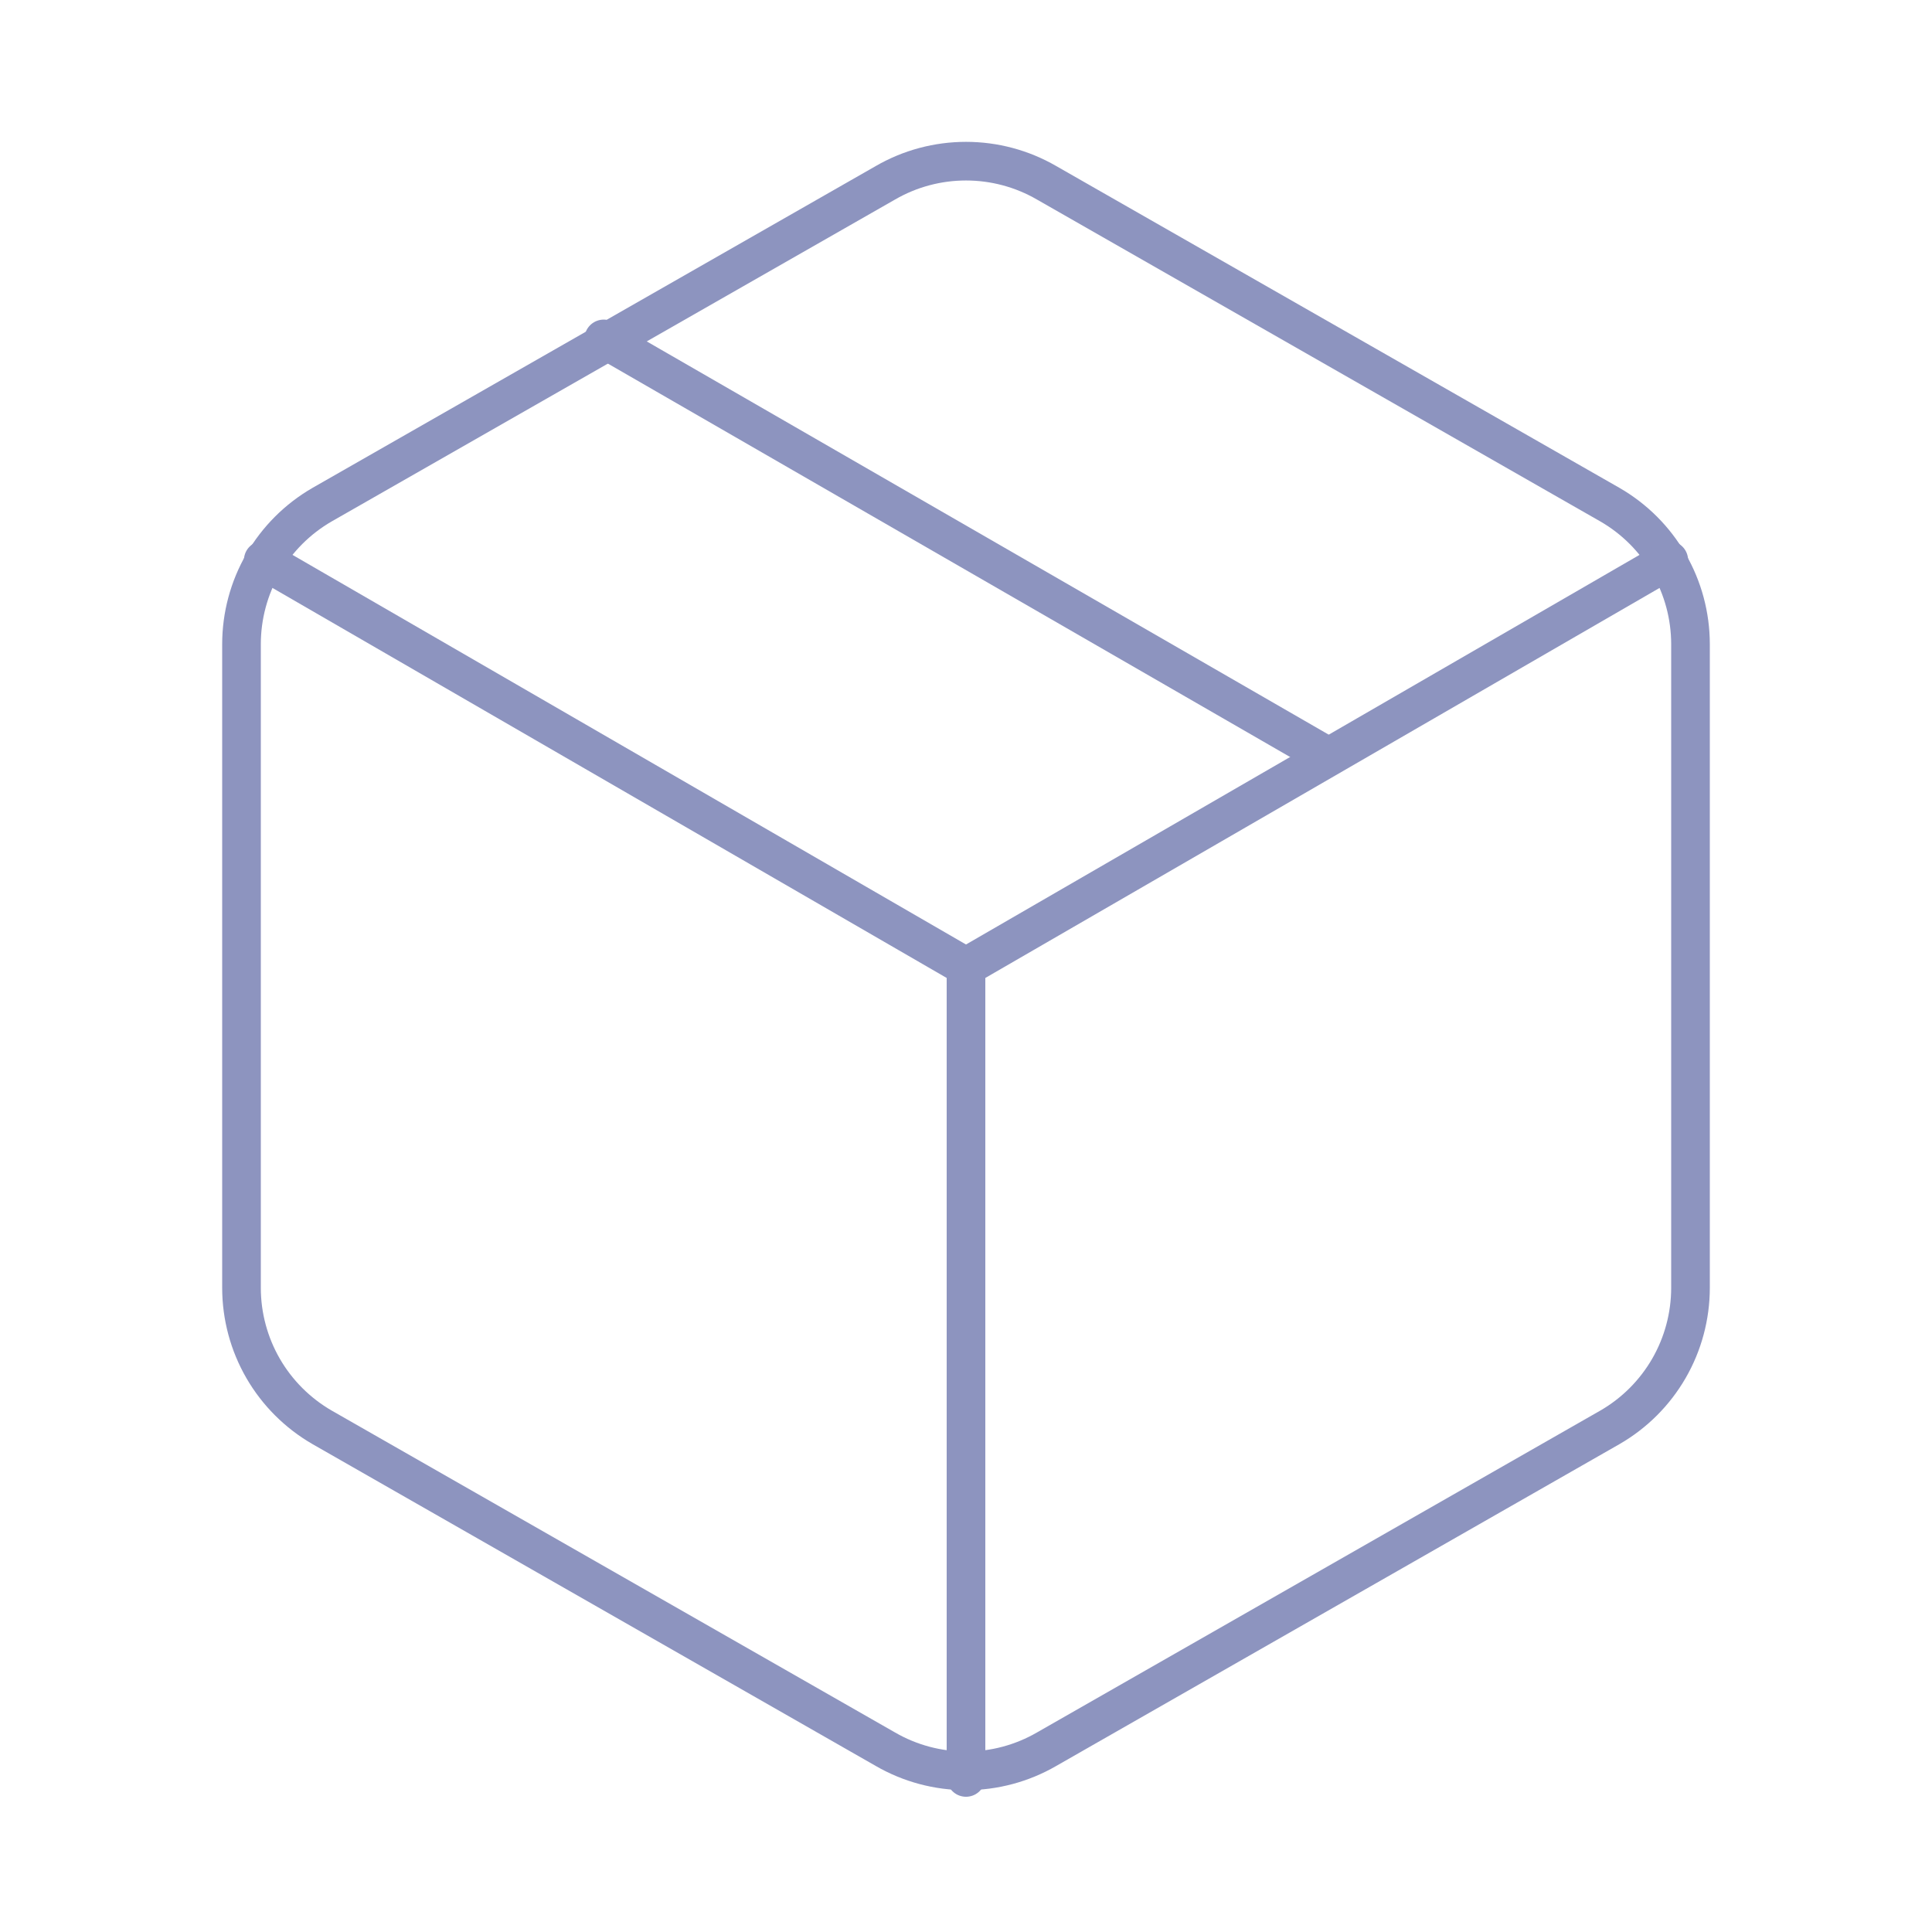
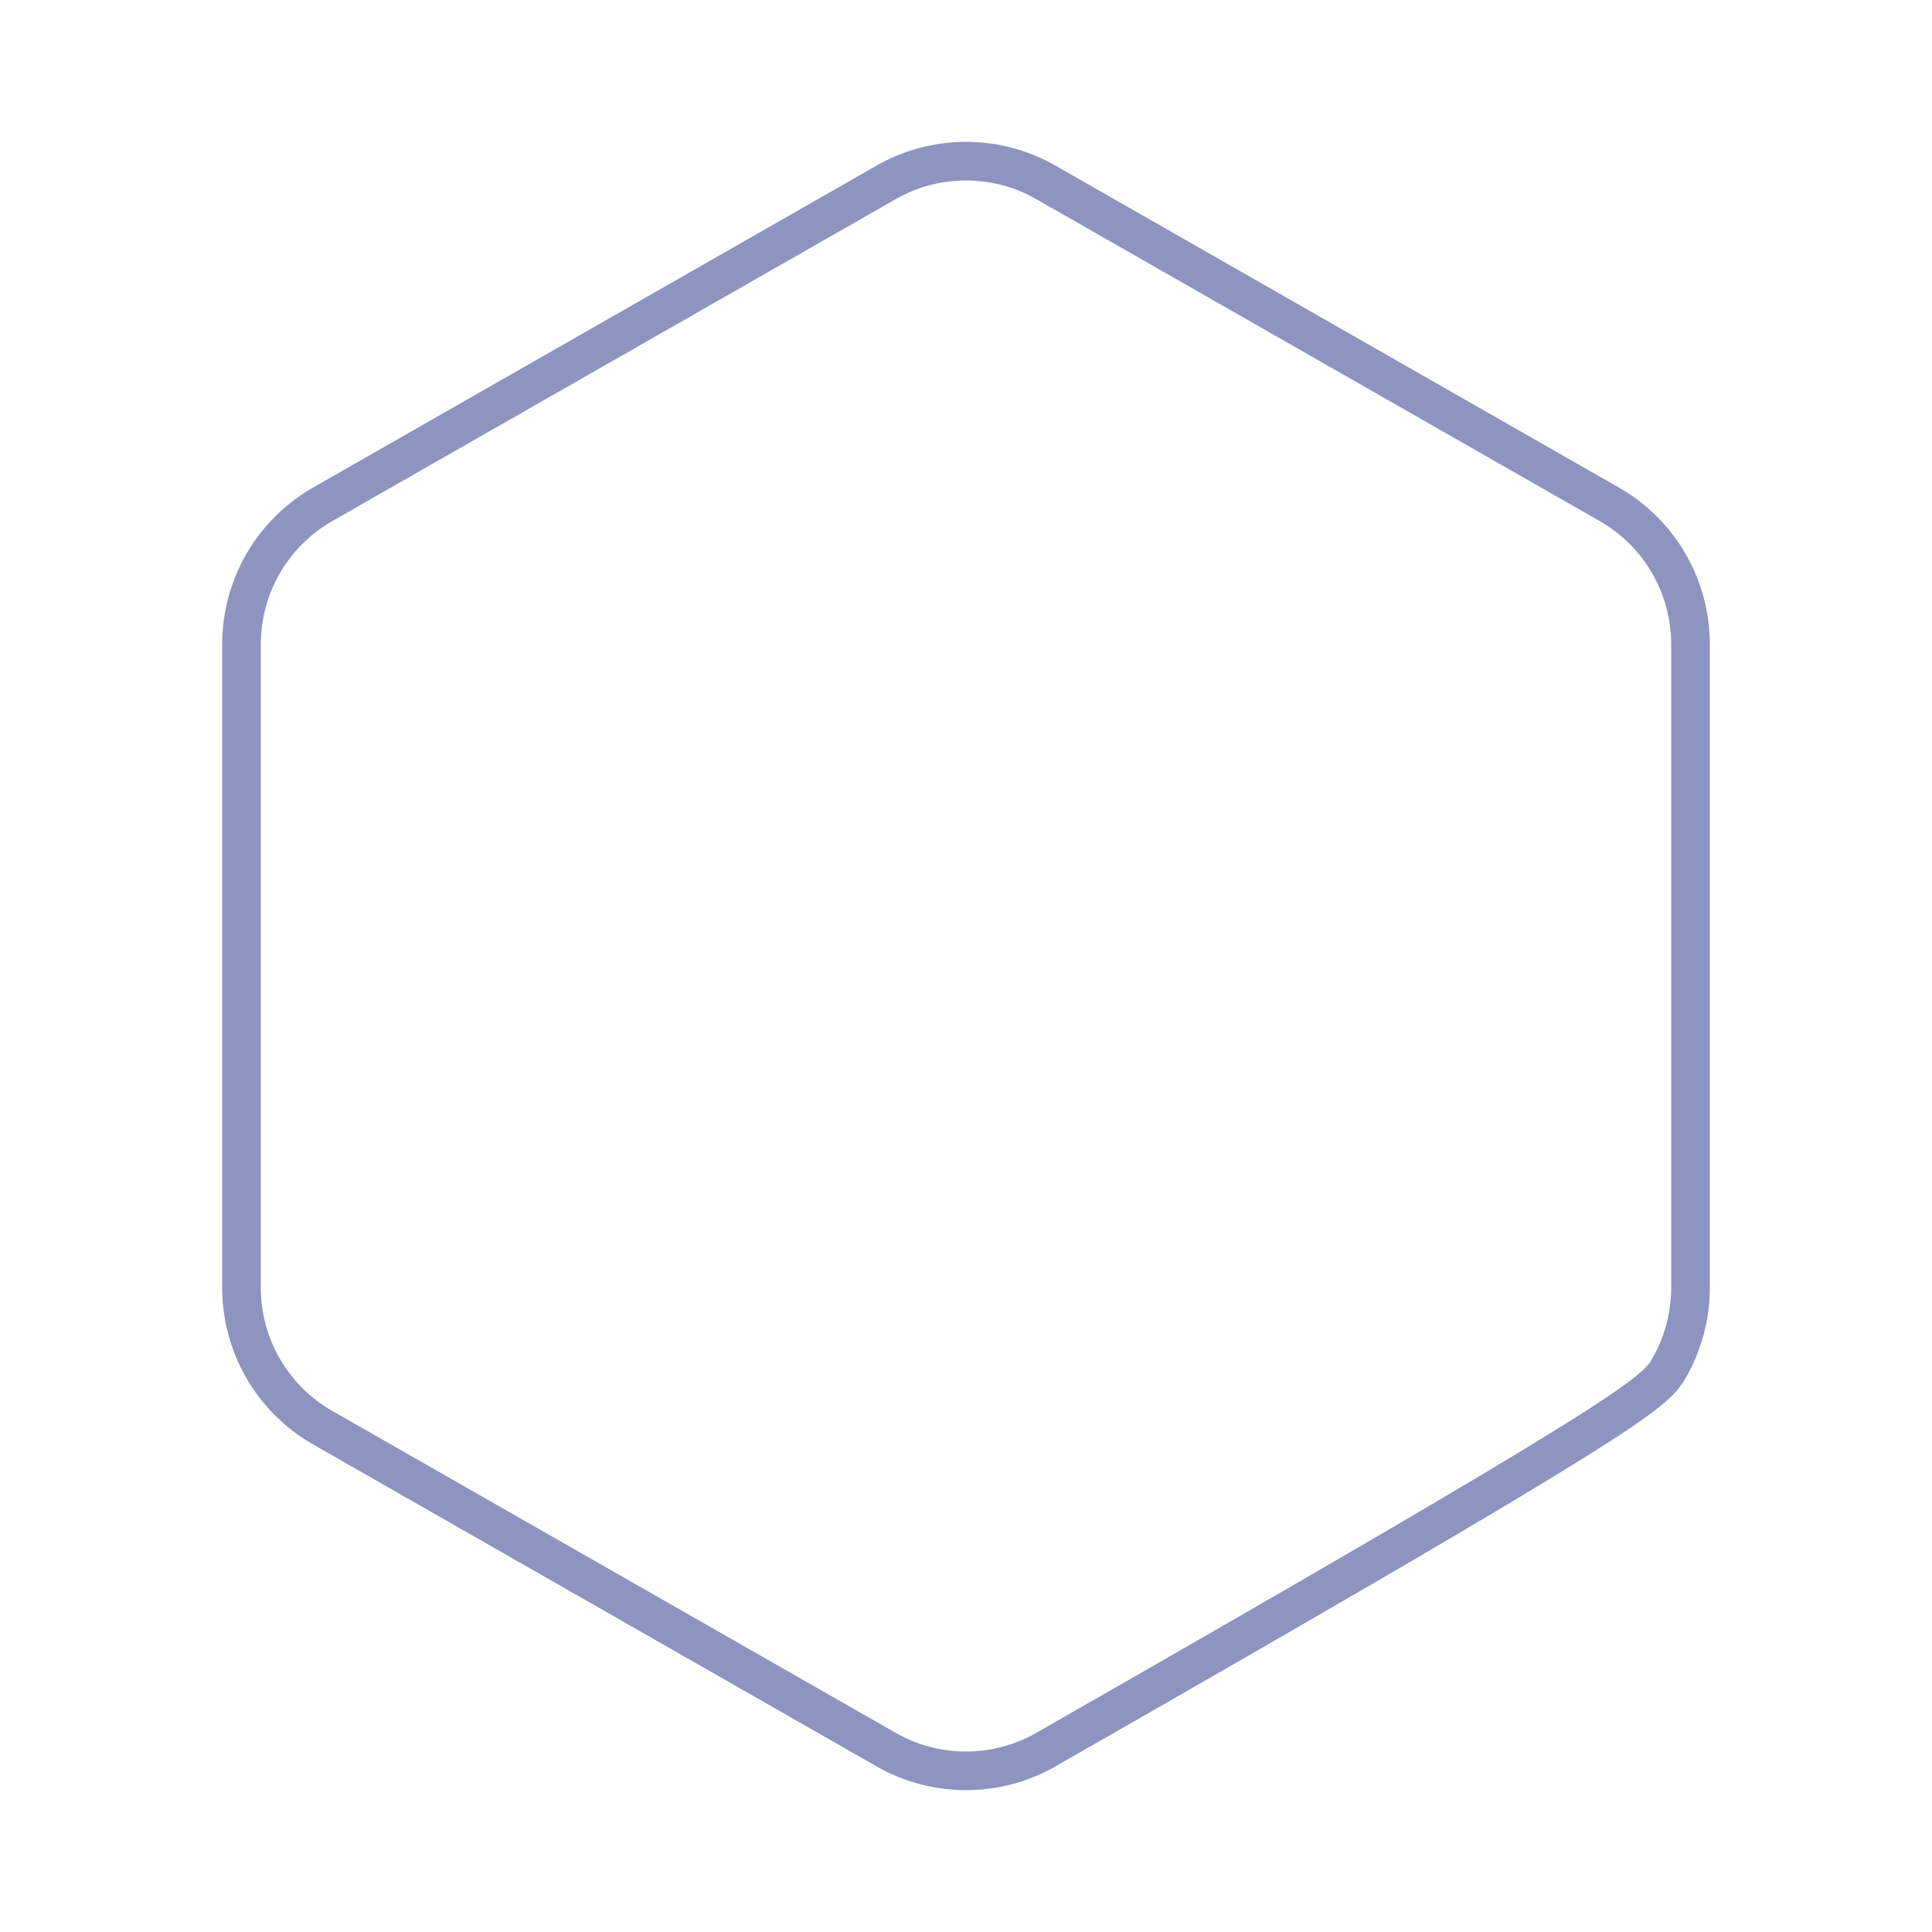
<svg xmlns="http://www.w3.org/2000/svg" width="50" height="50" viewBox="0 0 50 50" fill="none">
-   <path d="M34.375 19.583L15.625 8.771" stroke="#8D94BF" stroke-linecap="round" stroke-linejoin="round" />
-   <path d="M43.75 33.333V16.667C43.749 15.936 43.556 15.218 43.191 14.586C42.825 13.953 42.3 13.428 41.667 13.062L27.083 4.729C26.45 4.363 25.731 4.171 25 4.171C24.269 4.171 23.55 4.363 22.917 4.729L8.333 13.062C7.701 13.428 7.175 13.953 6.809 14.586C6.444 15.218 6.251 15.936 6.25 16.667V33.333C6.251 34.064 6.444 34.782 6.809 35.414C7.175 36.047 7.701 36.572 8.333 36.938L22.917 45.271C23.55 45.637 24.269 45.829 25 45.829C25.731 45.829 26.45 45.637 27.083 45.271L41.667 36.938C42.3 36.572 42.825 36.047 43.191 35.414C43.556 34.782 43.749 34.064 43.75 33.333Z" stroke="#8D94BF" stroke-linecap="round" stroke-linejoin="round" />
-   <path d="M6.813 14.5L25 25.021L43.188 14.5" stroke="#8D94BF" stroke-linecap="round" stroke-linejoin="round" />
-   <path d="M25 46V25" stroke="#8D94BF" stroke-linecap="round" stroke-linejoin="round" />
+   <path d="M43.75 33.333V16.667C43.749 15.936 43.556 15.218 43.191 14.586C42.825 13.953 42.3 13.428 41.667 13.062L27.083 4.729C26.45 4.363 25.731 4.171 25 4.171C24.269 4.171 23.55 4.363 22.917 4.729L8.333 13.062C7.701 13.428 7.175 13.953 6.809 14.586C6.444 15.218 6.251 15.936 6.25 16.667V33.333C6.251 34.064 6.444 34.782 6.809 35.414C7.175 36.047 7.701 36.572 8.333 36.938L22.917 45.271C23.55 45.637 24.269 45.829 25 45.829C25.731 45.829 26.45 45.637 27.083 45.271C42.3 36.572 42.825 36.047 43.191 35.414C43.556 34.782 43.749 34.064 43.75 33.333Z" stroke="#8D94BF" stroke-linecap="round" stroke-linejoin="round" />
</svg>